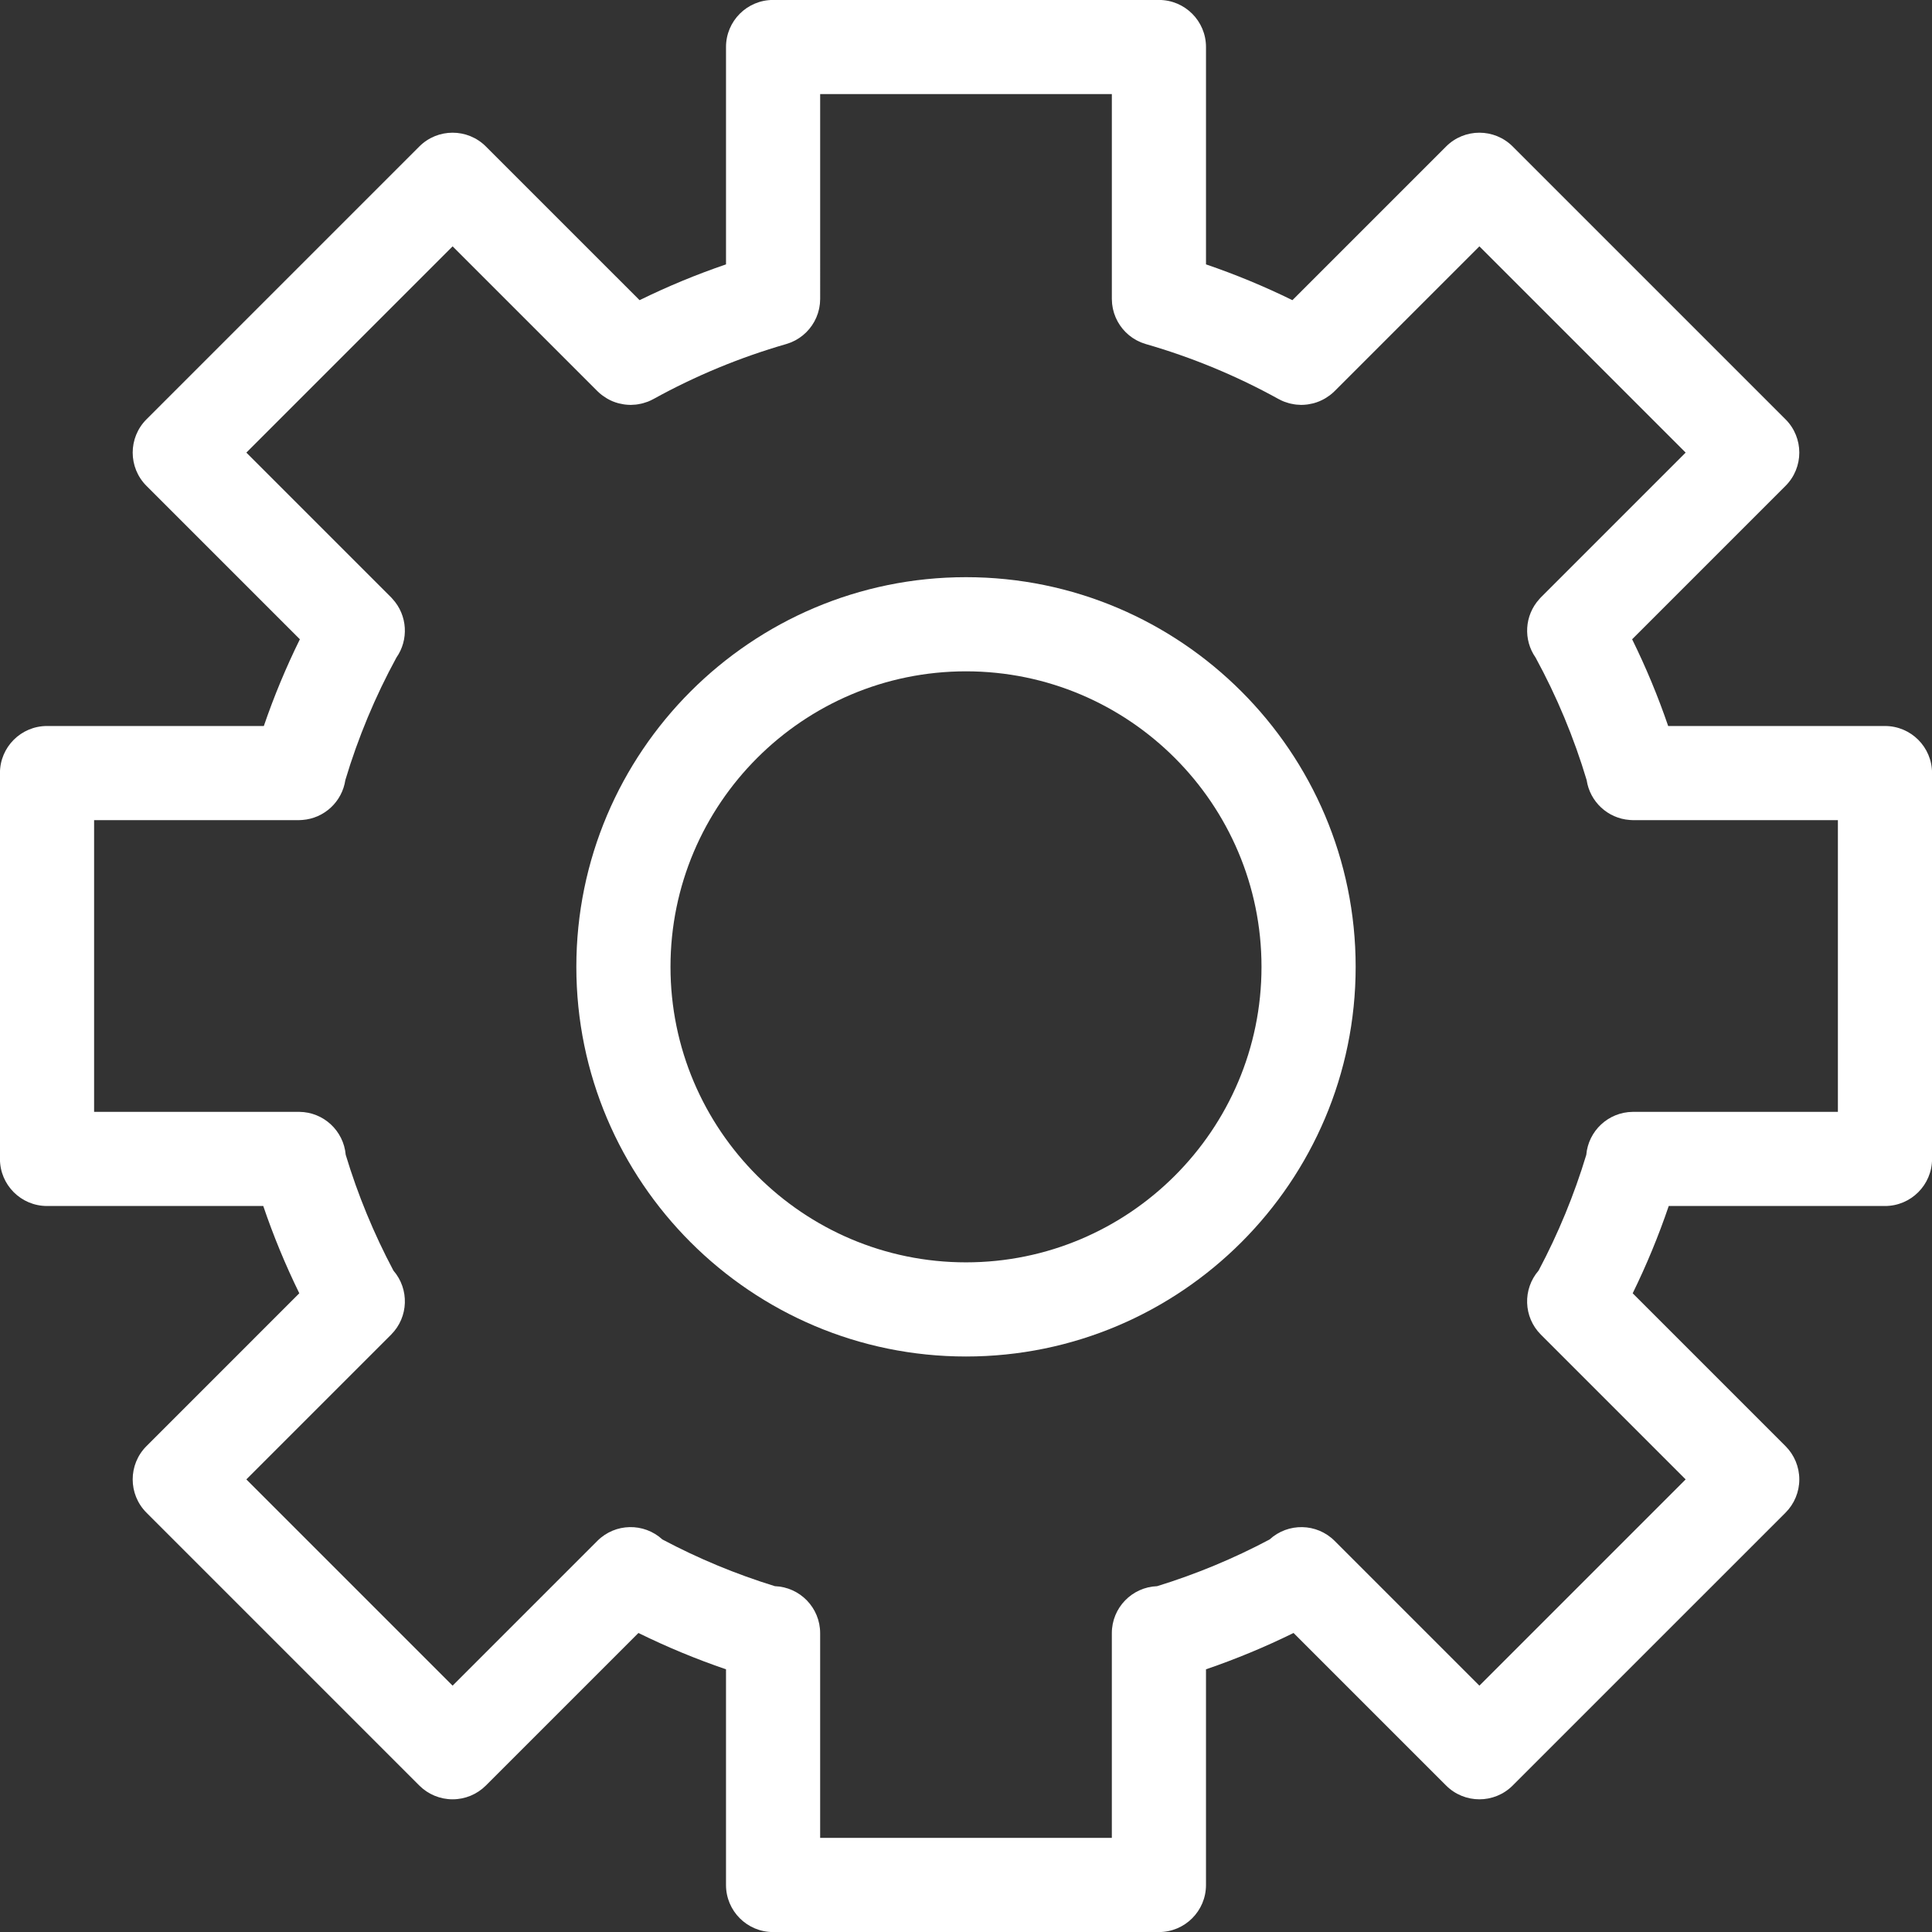
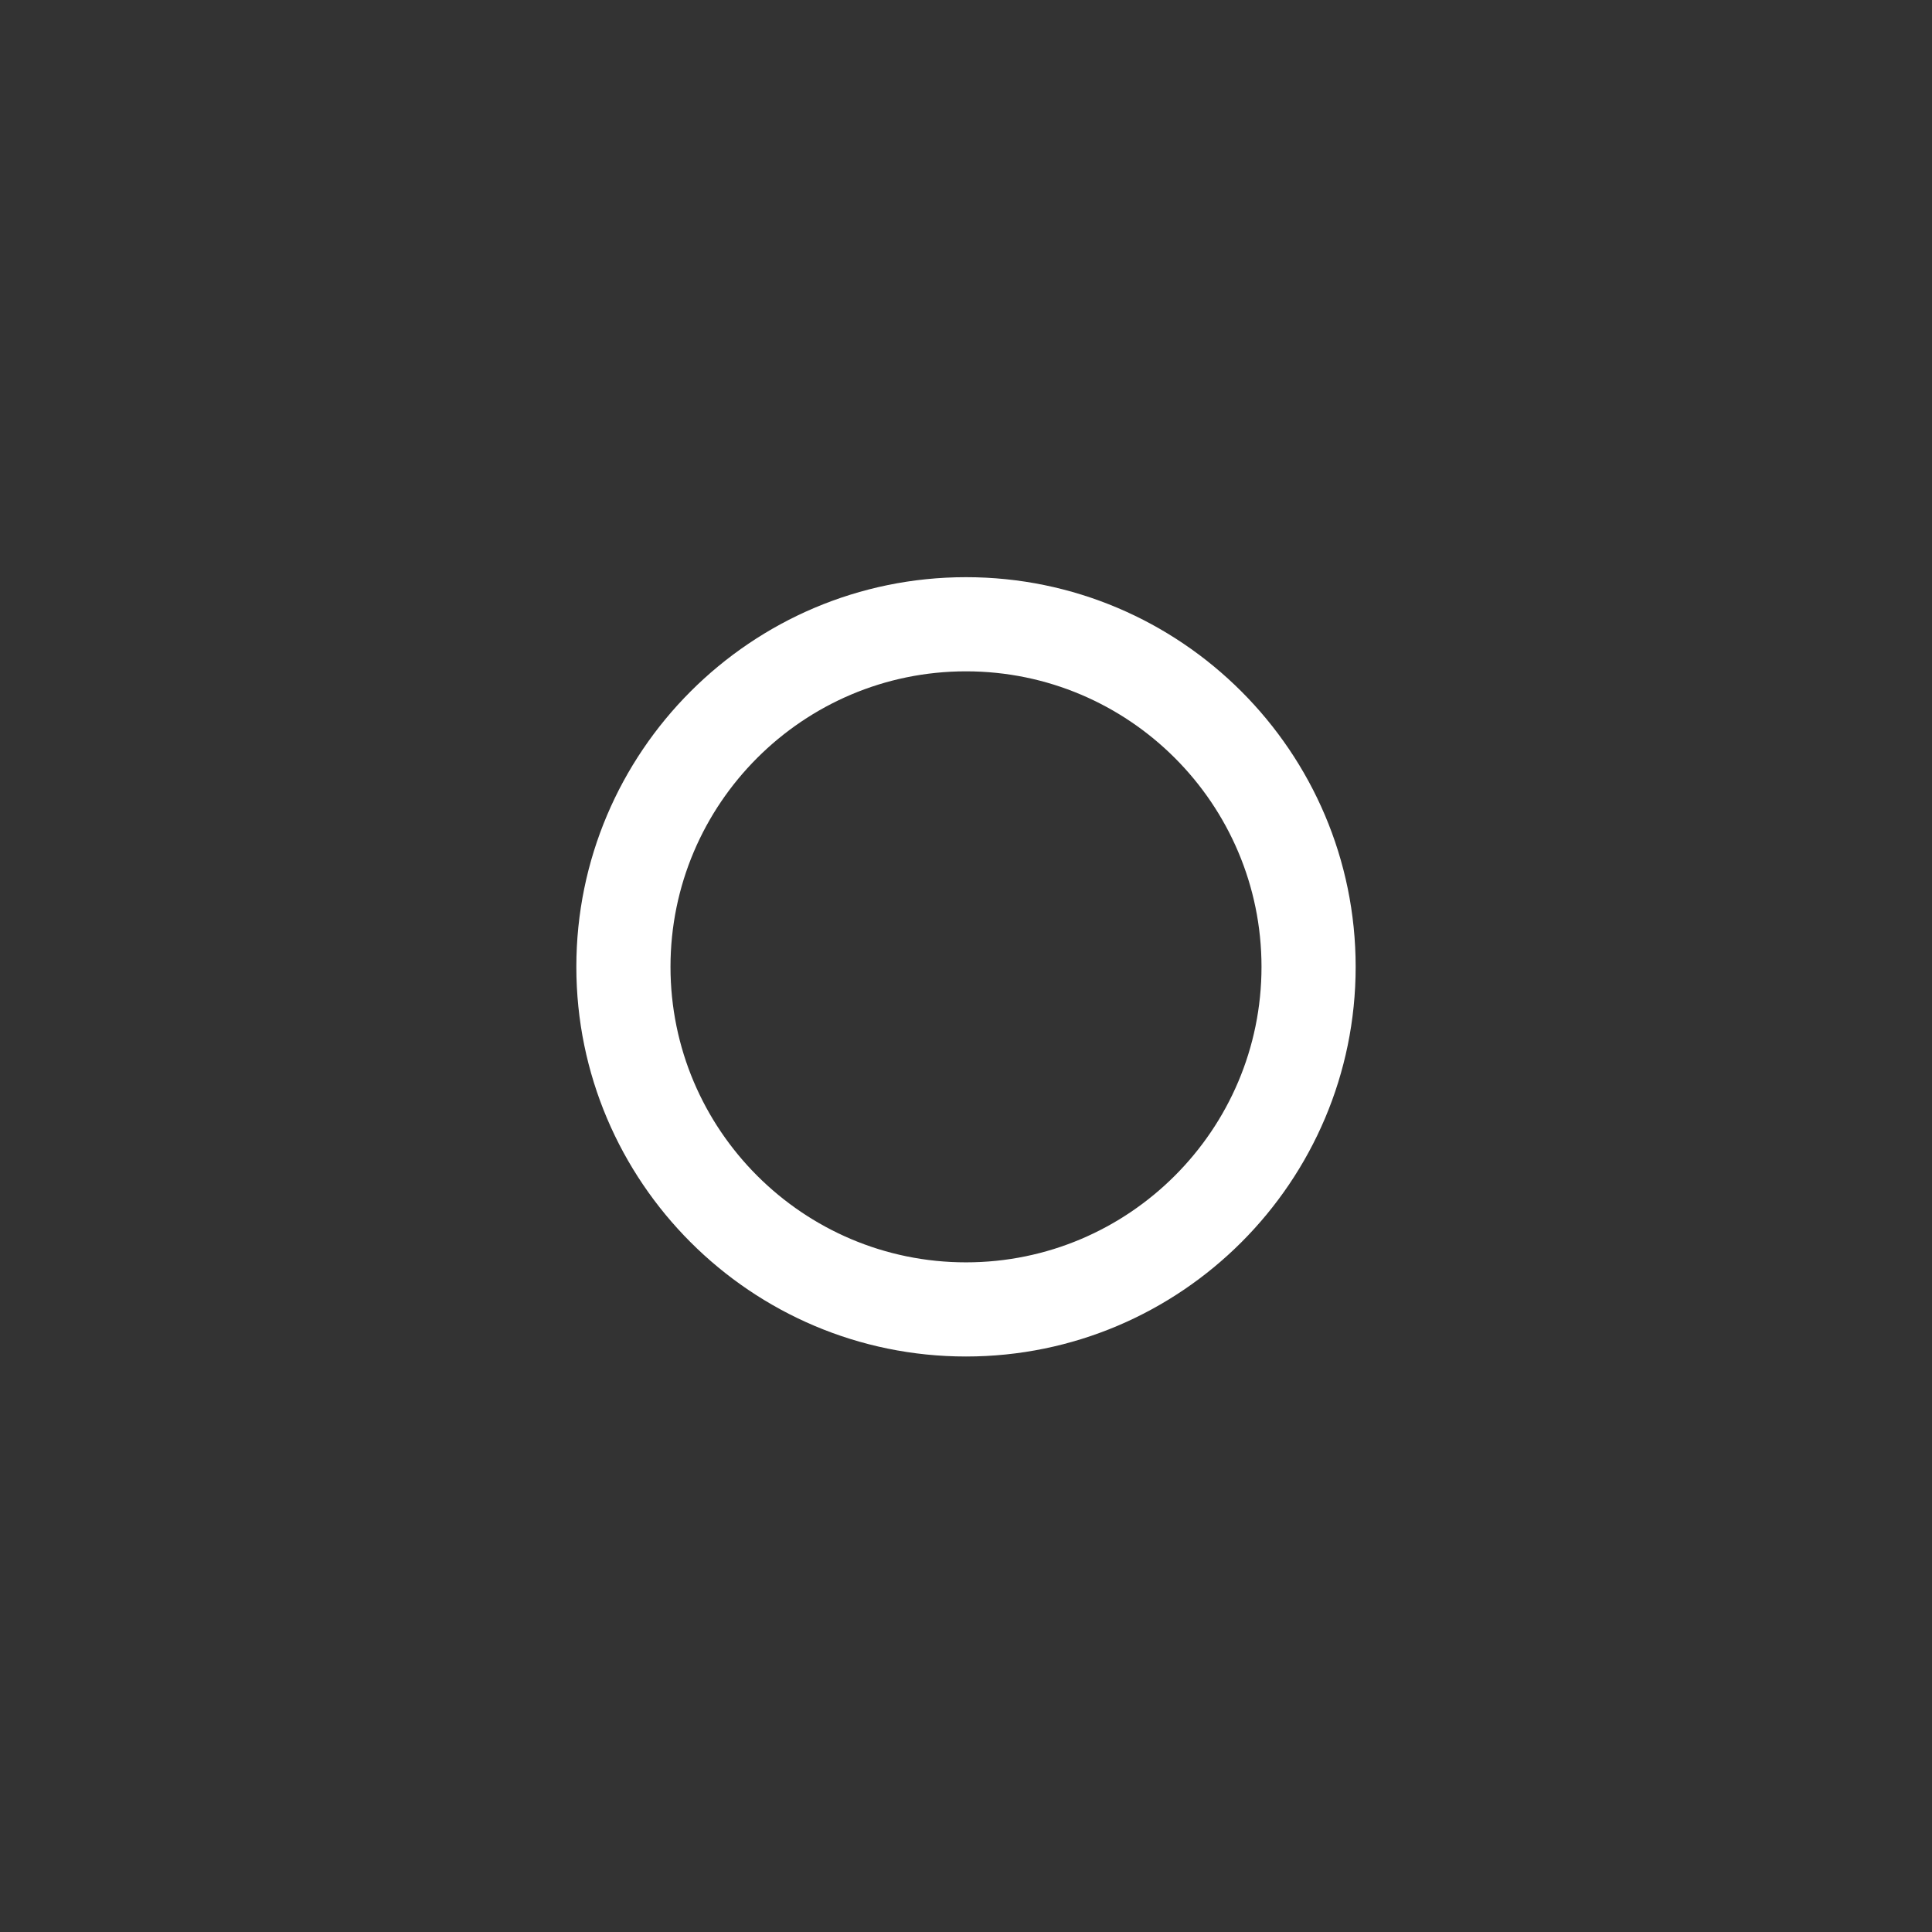
<svg xmlns="http://www.w3.org/2000/svg" fill="#ffffff" height="410.4" preserveAspectRatio="xMidYMid meet" version="1" viewBox="50.8 50.8 410.4 410.4" width="410.4" zoomAndPan="magnify">
  <rect x="50.8" y="50.8" width="410.4" height="410.4" fill="#333333" stroke="none" />
  <g id="change1_1">
    <path d="M256,173.406c-45.641,0-82.772,37.132-82.772,82.773c0,45.641,37.131,82.772,82.772,82.772 c45.641,0,82.772-37.132,82.772-82.772C338.772,210.537,301.64,173.406,256,173.406z M256,318.951 c-34.613,0-62.772-28.159-62.772-62.772s28.16-62.773,62.772-62.773c34.613,0,62.772,28.16,62.772,62.773 S290.613,318.951,256,318.951z" fill="inherit" />
-     <path d="M451.211,205.02h-46.054c-2.153-6.292-4.713-12.451-7.655-18.423l32.582-32.583c3.905-3.905,3.905-10.237,0-14.142 l-57.955-57.955c-3.905-3.904-10.235-3.905-14.143,0l-32.647,32.646c-5.944-2.918-12.081-5.459-18.358-7.603V60.789 c0-5.523-4.478-10-10-10h-81.961c-5.523,0-10,4.477-10,10v46.171c-6.277,2.144-12.414,4.685-18.358,7.603l-32.647-32.646 c-3.905-3.905-10.237-3.905-14.142,0l-57.956,57.955c-3.905,3.905-3.905,10.237,0,14.142l32.583,32.583 c-2.943,5.971-5.502,12.129-7.656,18.422H60.789c-5.523,0-10,4.477-10,10v81.962c0,5.522,4.477,10,10,10h45.934 c2.152,6.335,4.712,12.533,7.656,18.541l-32.463,32.464c-3.905,3.905-3.905,10.237,0,14.143l57.955,57.956 c1.875,1.875,4.419,2.929,7.071,2.929s5.196-1.054,7.071-2.929l32.406-32.405c6.018,2.963,12.235,5.542,18.6,7.717v45.815 c0,5.522,4.477,10,10,10h81.961c5.522,0,10-4.478,10-10v-45.815c6.364-2.175,12.581-4.754,18.6-7.717l32.405,32.405 c1.953,1.952,4.512,2.929,7.071,2.929c2.559,0,5.118-0.977,7.071-2.929l57.956-57.955c1.875-1.876,2.929-4.419,2.929-7.071 s-1.054-5.195-2.929-7.071l-32.464-32.464c2.944-6.008,5.504-12.206,7.657-18.542h45.934c5.522,0,10-4.478,10-10V215.02 C461.211,209.497,456.733,205.02,451.211,205.02z M441.211,286.981h-43.429c-0.054,0.001-0.107,0.003-0.161,0.005 c-5.185,0.05-9.42,4.044-9.858,9.126c-2.567,8.499-5.969,16.752-10.134,24.59c-3.4,3.929-3.244,9.871,0.487,13.603l30.754,30.754 l-43.813,43.813l-30.753-30.754c-3.8-3.798-9.886-3.89-13.811-0.3c-7.605,4.043-15.618,7.372-23.885,9.921 c-5.349,0.197-9.628,4.585-9.628,9.981v0.14c0,0.009,0,0.018,0,0.026v43.325h-61.961v-43.33c0-0.007,0-0.014,0-0.021v-0.141 c0-5.396-4.279-9.784-9.627-9.981c-8.266-2.55-16.278-5.877-23.882-9.92c-3.924-3.592-10.014-3.501-13.813,0.298l-30.754,30.754 l-43.813-43.813l30.753-30.753c3.73-3.73,3.888-9.671,0.491-13.6c-4.168-7.843-7.57-16.098-10.137-24.599 c-0.442-5.084-4.683-9.078-9.872-9.121c-0.043-0.001-0.086-0.003-0.13-0.004H70.789v-61.962h43.34c0.012,0,0.023,0.002,0.035,0.002 c0.02,0,0.04-0.002,0.06-0.002h0.057c0.081,0,0.159-0.01,0.24-0.012c0.172-0.006,0.344-0.011,0.514-0.026 c4.672-0.35,8.44-3.903,9.124-8.475c2.697-9.009,6.339-17.75,10.846-26.019c2.644-3.778,2.371-8.964-0.814-12.451 c-0.087-0.097-0.17-0.195-0.261-0.289c-0.016-0.016-0.029-0.034-0.045-0.05l-30.753-30.753l43.813-43.813l30.712,30.711 c0.005,0.006,0.011,0.011,0.016,0.017l0.024,0.024c0.282,0.282,0.58,0.538,0.885,0.779c0.087,0.069,0.178,0.131,0.268,0.197 c0.25,0.184,0.505,0.355,0.768,0.514c0.087,0.052,0.173,0.105,0.262,0.155c0.345,0.194,0.697,0.372,1.058,0.521 c0.002,0,0.003,0.001,0.005,0.002c0.38,0.157,0.768,0.286,1.161,0.394c0.081,0.022,0.163,0.039,0.244,0.06 c0.306,0.076,0.614,0.138,0.925,0.185c0.11,0.017,0.219,0.034,0.33,0.047c0.365,0.042,0.731,0.07,1.098,0.072 c0.026,0,0.052,0.005,0.079,0.005c0.058,0,0.117-0.01,0.175-0.011c0.303-0.006,0.604-0.023,0.906-0.056 c0.142-0.016,0.284-0.04,0.426-0.062c0.238-0.037,0.474-0.081,0.708-0.134c0.136-0.031,0.271-0.062,0.406-0.099 c0.297-0.081,0.59-0.177,0.88-0.285c0.064-0.024,0.128-0.042,0.192-0.067c0.364-0.145,0.719-0.315,1.067-0.504 c0.023-0.012,0.048-0.021,0.071-0.033c8.895-4.92,18.375-8.846,28.178-11.67c0.024-0.007,0.047-0.018,0.072-0.024 c0.221-0.066,0.437-0.144,0.651-0.224c0.101-0.038,0.204-0.07,0.303-0.111c0.188-0.077,0.369-0.166,0.55-0.254 c0.121-0.058,0.245-0.112,0.363-0.174c0.137-0.074,0.268-0.157,0.401-0.236c0.152-0.09,0.306-0.177,0.452-0.275 c0.089-0.06,0.172-0.127,0.259-0.189c0.178-0.127,0.356-0.254,0.524-0.392c0.063-0.051,0.119-0.108,0.18-0.161 c0.182-0.157,0.363-0.314,0.532-0.483c0.07-0.069,0.132-0.145,0.2-0.216c0.15-0.159,0.301-0.317,0.44-0.485 c0.103-0.124,0.195-0.257,0.292-0.386c0.092-0.123,0.19-0.242,0.276-0.369c0.127-0.187,0.241-0.382,0.356-0.578 c0.045-0.078,0.097-0.152,0.141-0.231c0.117-0.212,0.22-0.433,0.322-0.654c0.032-0.07,0.07-0.138,0.101-0.209 c0.086-0.2,0.158-0.406,0.231-0.613c0.036-0.101,0.078-0.2,0.111-0.302c0.053-0.165,0.093-0.335,0.137-0.504 c0.04-0.153,0.084-0.304,0.118-0.459c0.027-0.126,0.043-0.255,0.065-0.384c0.035-0.204,0.071-0.407,0.094-0.613 c0.011-0.101,0.014-0.203,0.021-0.305c0.018-0.234,0.034-0.469,0.036-0.706c0-0.024,0.003-0.047,0.003-0.071V70.789h61.961v43.492 c0,0.024,0.004,0.048,0.004,0.073c0.001,0.234,0.017,0.465,0.035,0.697c0.008,0.105,0.011,0.211,0.021,0.314 c0.022,0.202,0.058,0.4,0.092,0.599c0.022,0.133,0.04,0.268,0.068,0.399c0.031,0.149,0.074,0.294,0.113,0.441 c0.045,0.175,0.087,0.351,0.142,0.521c0.031,0.097,0.07,0.19,0.104,0.286c0.075,0.212,0.149,0.424,0.238,0.629 c0.027,0.065,0.063,0.127,0.092,0.192c0.104,0.227,0.21,0.453,0.33,0.67c0.042,0.077,0.092,0.148,0.136,0.224 c0.116,0.198,0.231,0.396,0.36,0.585c0.086,0.125,0.182,0.244,0.273,0.365c0.098,0.13,0.19,0.264,0.295,0.389 c0.141,0.17,0.294,0.331,0.446,0.492c0.065,0.069,0.126,0.142,0.192,0.209c0.172,0.171,0.355,0.332,0.54,0.491 c0.059,0.05,0.112,0.104,0.172,0.153c0.17,0.14,0.352,0.269,0.532,0.397c0.084,0.061,0.165,0.126,0.251,0.184 c0.148,0.099,0.305,0.188,0.459,0.279c0.132,0.078,0.26,0.16,0.395,0.232c0.119,0.063,0.245,0.118,0.368,0.177 c0.18,0.087,0.359,0.175,0.545,0.251c0.1,0.041,0.205,0.075,0.307,0.113c0.214,0.08,0.428,0.157,0.647,0.222 c0.024,0.007,0.048,0.018,0.072,0.025c9.802,2.824,19.283,6.75,28.18,11.671c0.022,0.013,0.047,0.021,0.069,0.033 c0.35,0.19,0.706,0.36,1.07,0.505c0.061,0.024,0.121,0.041,0.182,0.063c0.294,0.11,0.592,0.208,0.894,0.29 c0.131,0.036,0.263,0.066,0.396,0.097c0.239,0.055,0.479,0.099,0.722,0.136c0.138,0.021,0.276,0.044,0.415,0.06 c0.311,0.034,0.622,0.053,0.936,0.058c0.049,0.001,0.099,0.009,0.148,0.009c0.02,0,0.039-0.004,0.059-0.004 c0.375-0.002,0.749-0.03,1.122-0.074c0.106-0.013,0.213-0.03,0.319-0.046c0.315-0.047,0.628-0.109,0.939-0.187 c0.077-0.02,0.155-0.036,0.232-0.057c0.771-0.212,1.519-0.52,2.23-0.92c0.086-0.048,0.171-0.1,0.256-0.151 c0.265-0.159,0.522-0.332,0.774-0.518c0.088-0.064,0.177-0.125,0.263-0.193c0.306-0.242,0.604-0.498,0.887-0.78l0.026-0.026 c0.005-0.004,0.009-0.009,0.014-0.014l30.713-30.712l43.813,43.813l-30.753,30.753c-0.015,0.015-0.027,0.032-0.042,0.047 c-0.096,0.098-0.185,0.203-0.275,0.305c-3.175,3.487-3.444,8.665-0.805,12.439c4.508,8.272,8.149,17.012,10.845,26.019 c0.684,4.576,4.459,8.133,9.138,8.477c0.133,0.012,0.267,0.014,0.399,0.021c0.114,0.004,0.226,0.017,0.341,0.017h0.08 c0.013,0,0.024,0.001,0.036,0.001c0.007,0,0.014-0.001,0.021-0.001h43.355V286.981z" fill="inherit" />
  </g>
</svg>